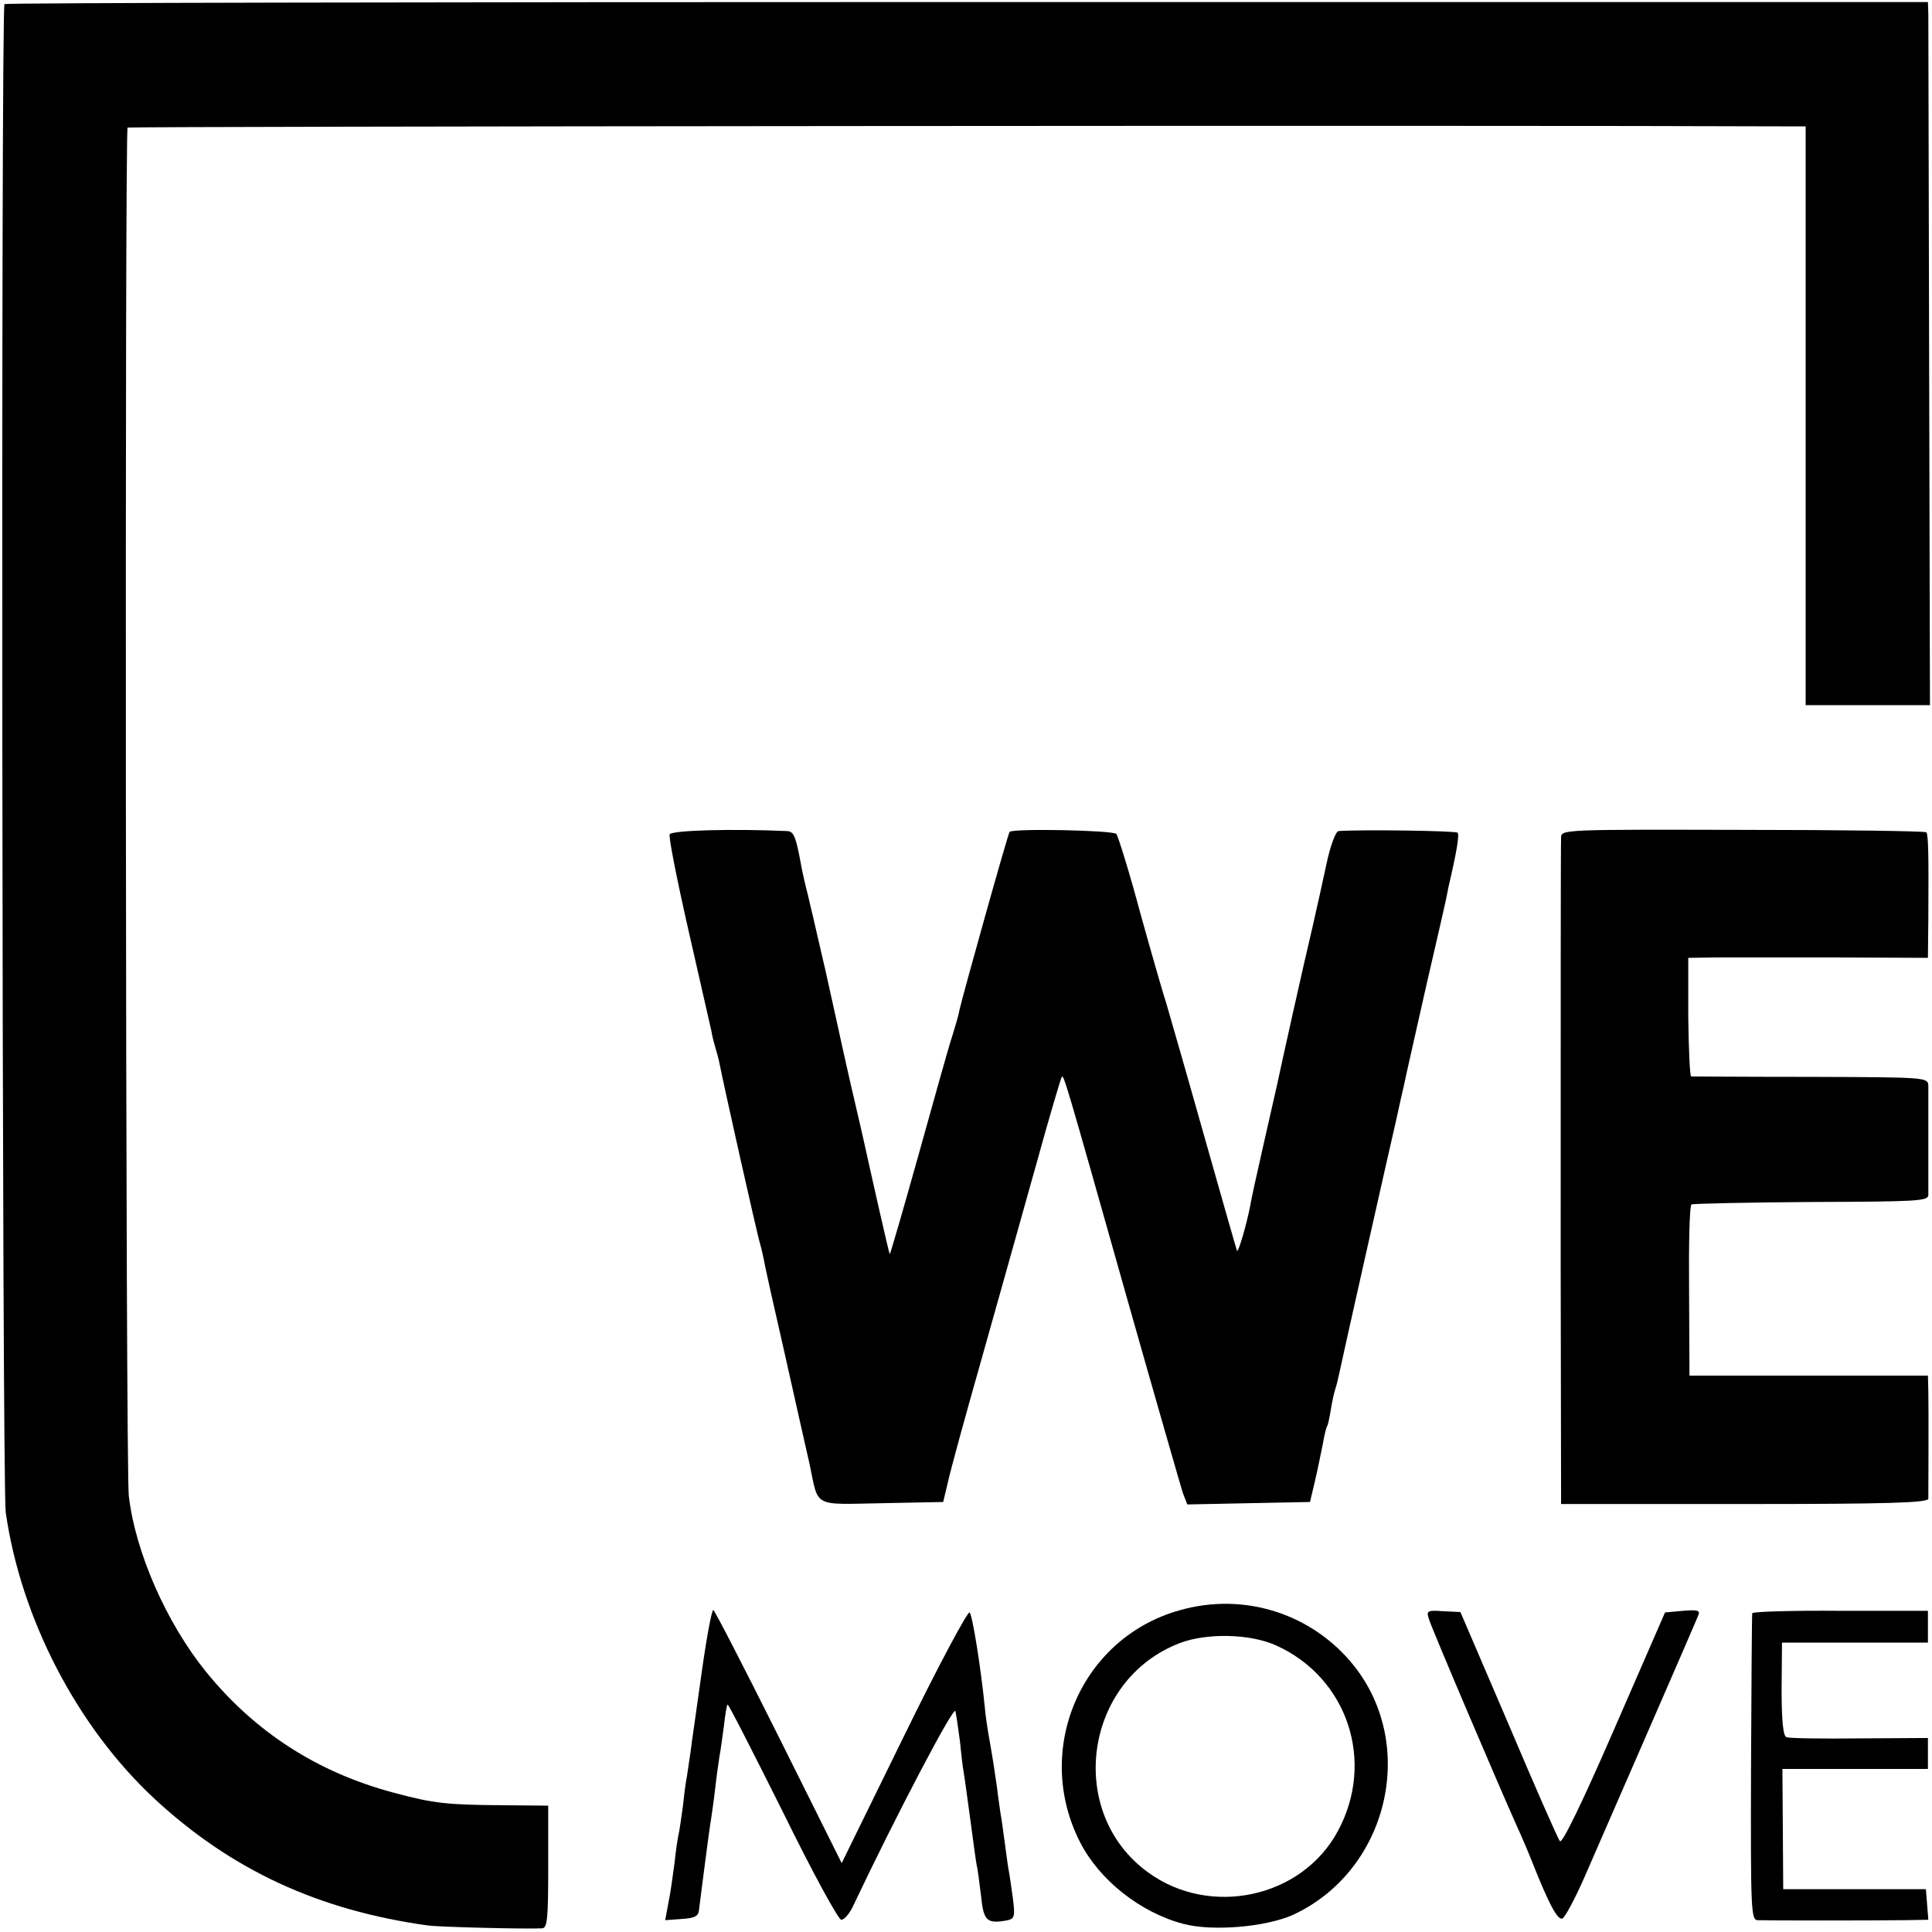
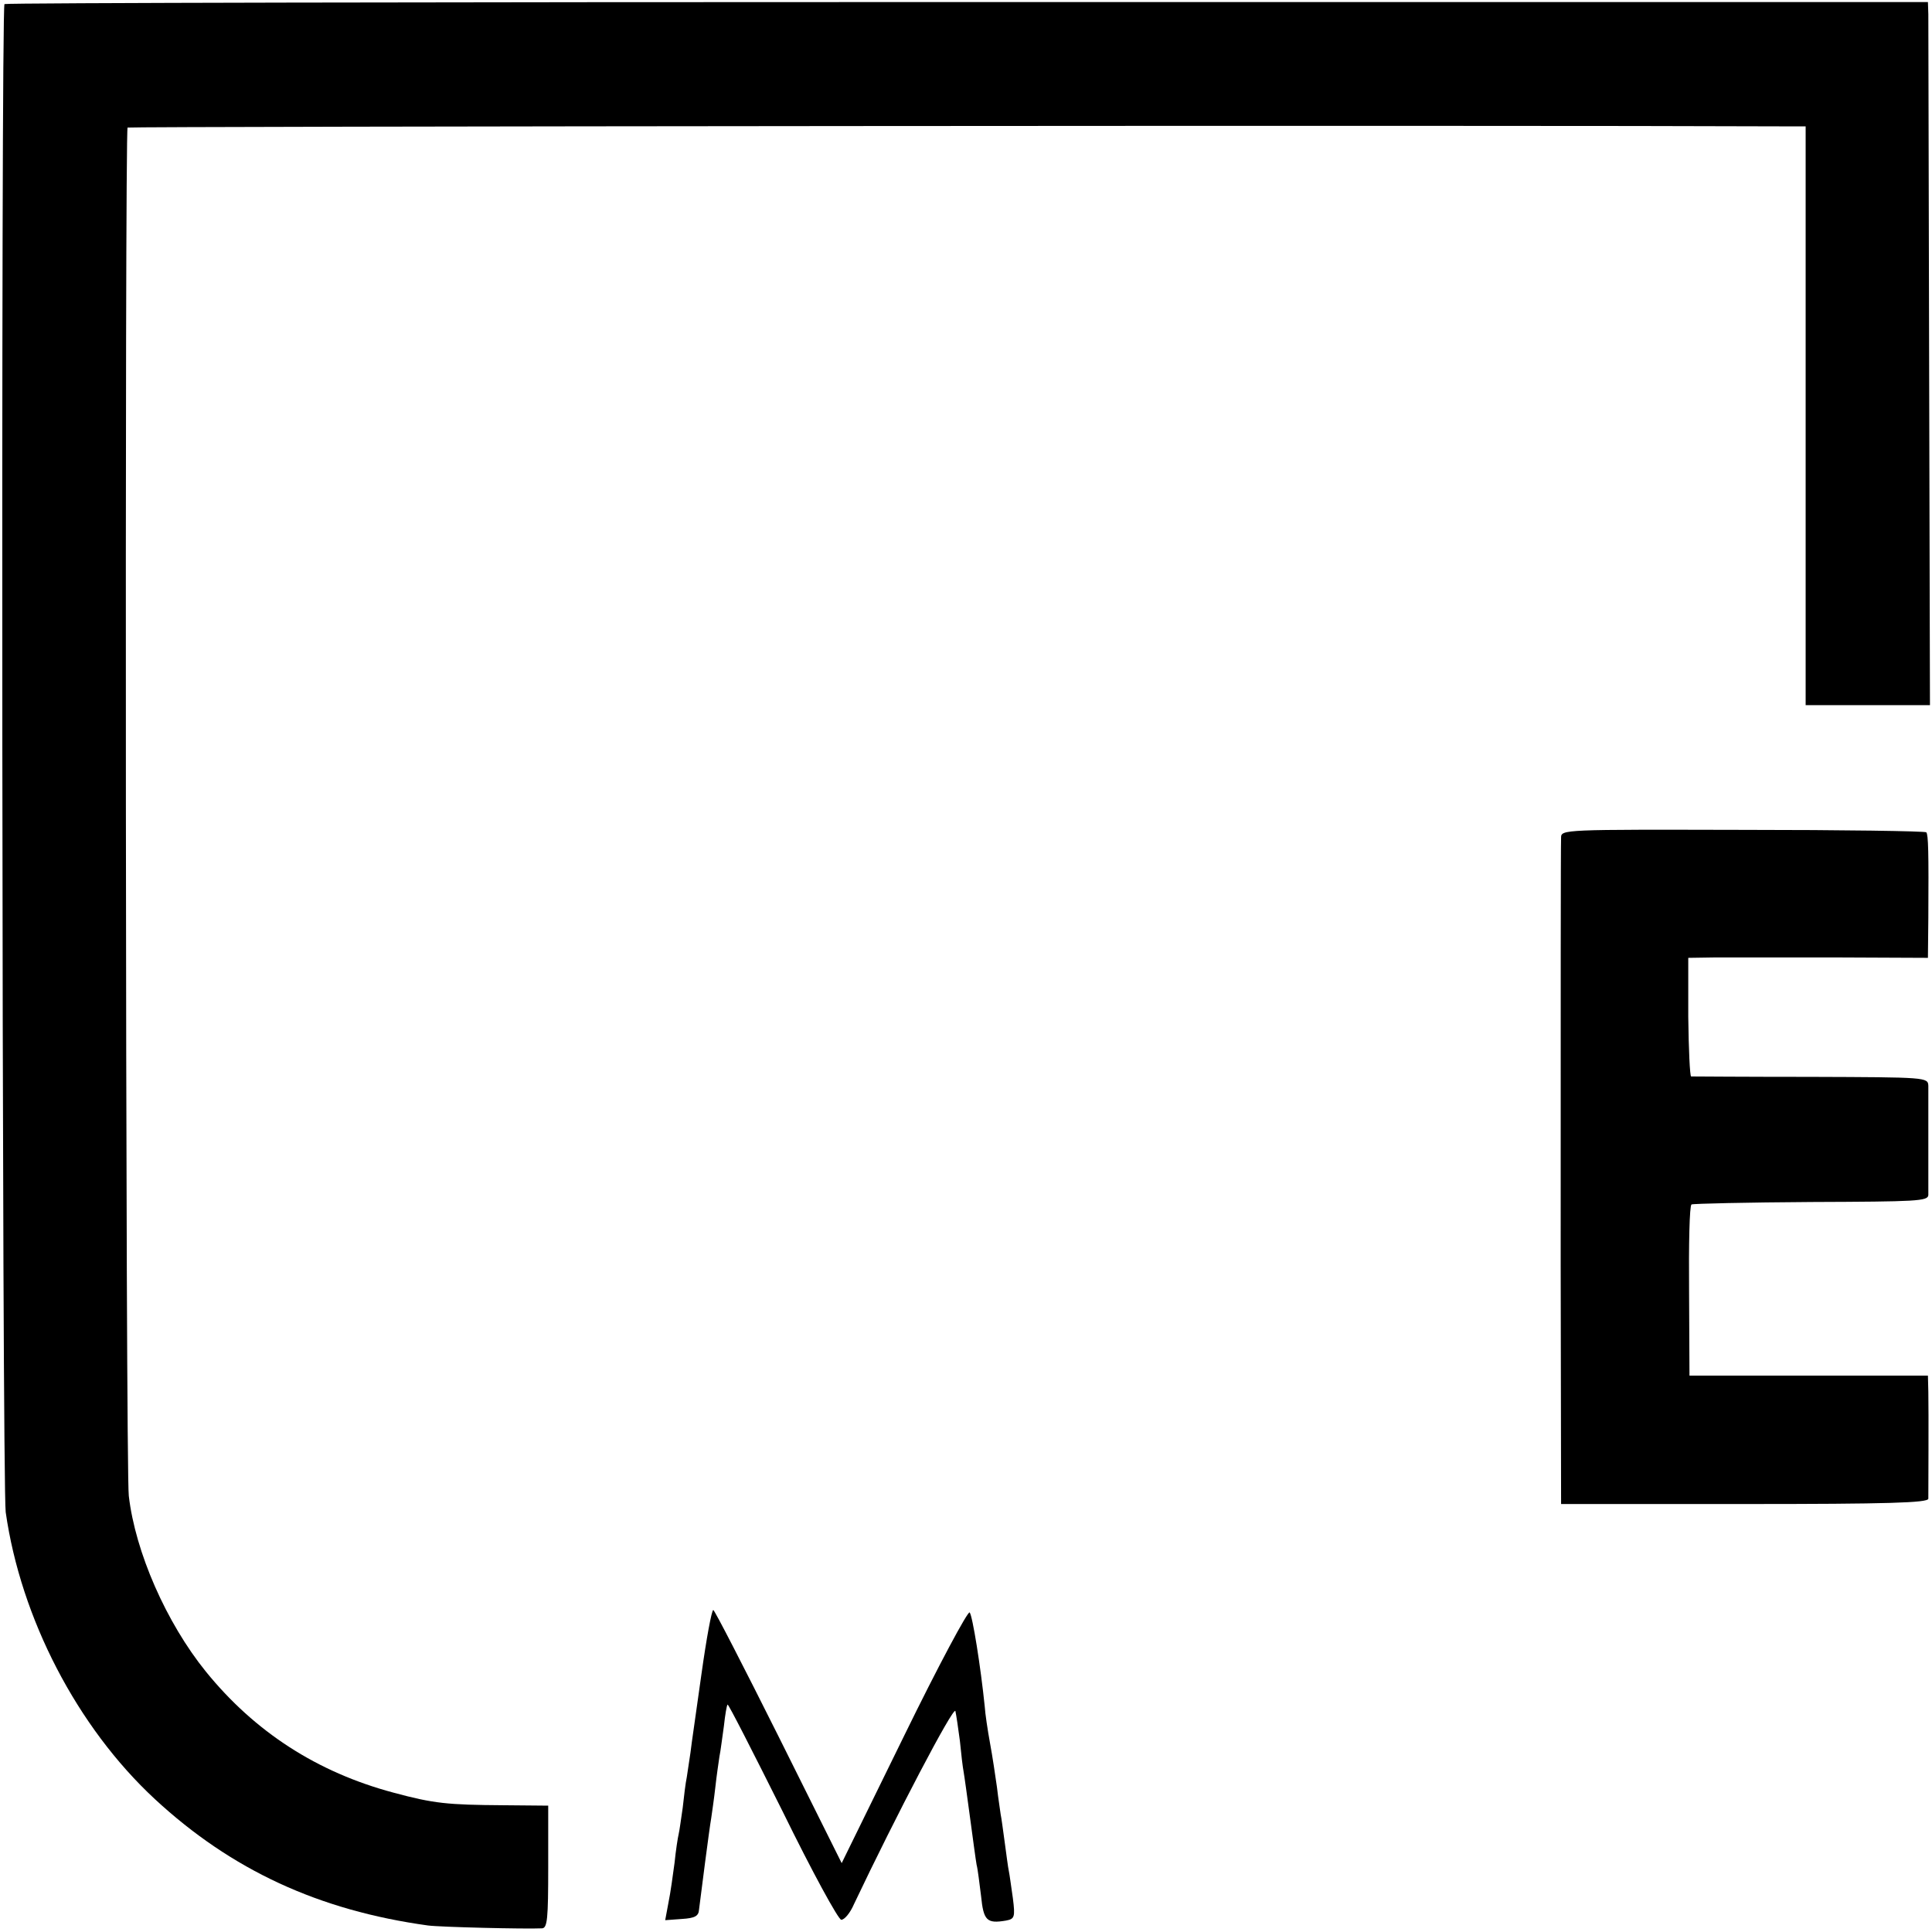
<svg xmlns="http://www.w3.org/2000/svg" version="1.0" width="474pt" height="474pt" viewBox="0 0 474 474" preserveAspectRatio="xMidYMid meet">
  <g transform="translate(0,474) scale(0.1,-0.1)" fill="#000000" stroke="none">
    <path d="M11 4730 c-9 -7 -6 -3631 3 -3700 37 -260 175 -527 366 -704 188 -174 402 -273 670 -310 30 -4 238 -9 280 -7 13 1 15 24 15 151 l0 150 -110 1 c-137 1 -170 4 -270 31 -187 50 -340 149 -460 297 -97 120 -173 293 -189 431 -8 61 -10 3349 -3 3357 4 3 3412 6 4055 3 l62 0 0 -710 0 -710 153 0 152 0 -2 832 c-1 458 -2 847 -2 863 l-1 30 -2356 0 c-1296 0 -2359 -2 -2363 -5z" />
-     <path d="M1643 2693 c-3 -6 18 -112 46 -235 28 -123 53 -233 56 -246 2 -13 7 -32 10 -42 3 -10 8 -27 10 -38 9 -47 95 -432 100 -444 2 -7 6 -24 9 -38 2 -14 25 -117 51 -230 25 -113 53 -235 61 -271 23 -109 6 -100 177 -97 l151 3 12 50 c6 28 43 163 82 300 39 138 98 349 132 470 33 120 63 221 65 223 5 5 7 -1 160 -543 70 -247 132 -462 137 -478 l11 -28 150 3 151 3 13 55 c7 30 15 71 19 90 3 19 8 38 10 41 2 3 6 21 9 40 3 19 8 42 11 51 3 9 7 25 9 35 3 17 132 590 140 623 2 8 10 47 19 85 8 39 34 151 56 250 23 99 44 191 47 205 3 14 6 30 7 35 20 85 27 128 22 132 -4 5 -245 8 -292 4 -7 -1 -20 -36 -29 -78 -9 -43 -25 -114 -35 -158 -22 -92 -79 -349 -86 -383 -3 -13 -18 -80 -34 -150 -16 -70 -31 -138 -33 -152 -8 -41 -28 -112 -32 -109 -1 2 -39 135 -84 294 -45 160 -86 301 -90 315 -5 14 -33 111 -62 215 -28 105 -56 194 -60 199 -8 9 -255 14 -262 5 -4 -4 -115 -401 -123 -437 -2 -13 -11 -42 -18 -65 -8 -23 -44 -153 -82 -289 -38 -136 -70 -246 -71 -245 -2 2 -41 175 -68 297 -2 8 -15 65 -29 125 -14 61 -27 121 -30 135 -3 14 -17 77 -31 140 -15 63 -28 122 -30 130 -2 8 -8 33 -13 55 -6 22 -13 54 -16 70 -13 71 -18 85 -34 86 -133 6 -285 2 -289 -8z" />
    <path d="M3830 2685 c-1 -29 -1 -381 -1 -1047 l1 -588 450 0 c353 0 450 3 451 13 0 18 1 215 0 262 l-1 40 -292 0 -293 0 -1 208 c-1 114 1 209 6 212 4 2 136 5 294 6 259 1 286 2 287 17 0 20 0 238 0 268 -1 21 -4 21 -288 22 -159 0 -291 1 -294 1 -3 1 -6 66 -7 146 l0 145 66 1 c37 0 169 0 295 0 l227 -1 1 98 c1 162 0 204 -5 210 -3 3 -206 6 -451 6 -439 1 -445 1 -445 -19z" />
-     <path d="M2893 789 c-241 -68 -359 -342 -243 -569 47 -92 147 -172 253 -200 71 -19 202 -8 269 22 232 107 307 413 150 611 -102 128 -270 182 -429 136z m238 -86 c175 -79 244 -285 151 -456 -88 -163 -312 -212 -465 -101 -203 147 -158 473 78 563 66 25 172 23 236 -6z" />
    <path d="M1721 633 c-12 -87 -25 -174 -27 -193 -3 -19 -7 -46 -9 -60 -3 -14 -7 -47 -10 -75 -4 -27 -8 -57 -10 -65 -2 -8 -7 -40 -10 -70 -4 -30 -10 -74 -15 -98 l-8 -43 41 3 c32 2 41 7 42 23 4 32 25 197 30 225 2 14 7 48 10 75 3 28 8 61 10 75 3 14 7 48 11 75 3 28 7 51 9 53 2 2 62 -116 135 -262 73 -149 137 -266 144 -266 8 0 22 17 31 38 103 217 245 488 249 474 2 -9 7 -42 11 -73 3 -31 7 -65 9 -75 2 -11 9 -62 16 -114 7 -52 14 -104 16 -115 3 -11 7 -46 11 -77 6 -60 14 -68 61 -60 21 4 23 8 17 55 -4 27 -8 58 -10 67 -2 9 -6 41 -10 70 -4 29 -8 60 -10 69 -1 9 -6 39 -9 66 -4 28 -11 76 -17 108 -6 33 -12 73 -13 90 -10 98 -30 223 -37 231 -4 5 -77 -131 -161 -303 l-153 -312 -155 311 c-85 170 -157 310 -160 310 -4 0 -17 -71 -29 -157z" />
-     <path d="M3506 767 c6 -21 174 -415 215 -506 11 -24 29 -66 40 -94 39 -98 60 -138 72 -134 6 2 31 48 55 103 68 156 274 628 279 642 5 11 -4 13 -38 10 l-44 -4 -125 -287 c-80 -184 -128 -282 -133 -274 -5 6 -62 136 -126 287 l-118 275 -42 2 c-40 3 -42 1 -35 -20z" />
-     <path d="M4299 782 c-1 -4 -2 -175 -3 -379 -1 -350 0 -373 16 -374 23 -1 280 -1 359 0 l60 1 -3 38 -3 37 -175 0 -175 0 -1 148 -1 147 178 0 179 0 0 38 0 38 -167 -1 c-93 -1 -173 0 -180 3 -8 2 -12 39 -12 118 l1 114 179 0 179 0 0 39 0 39 -215 0 c-118 1 -216 -2 -216 -6z" />
  </g>
</svg>